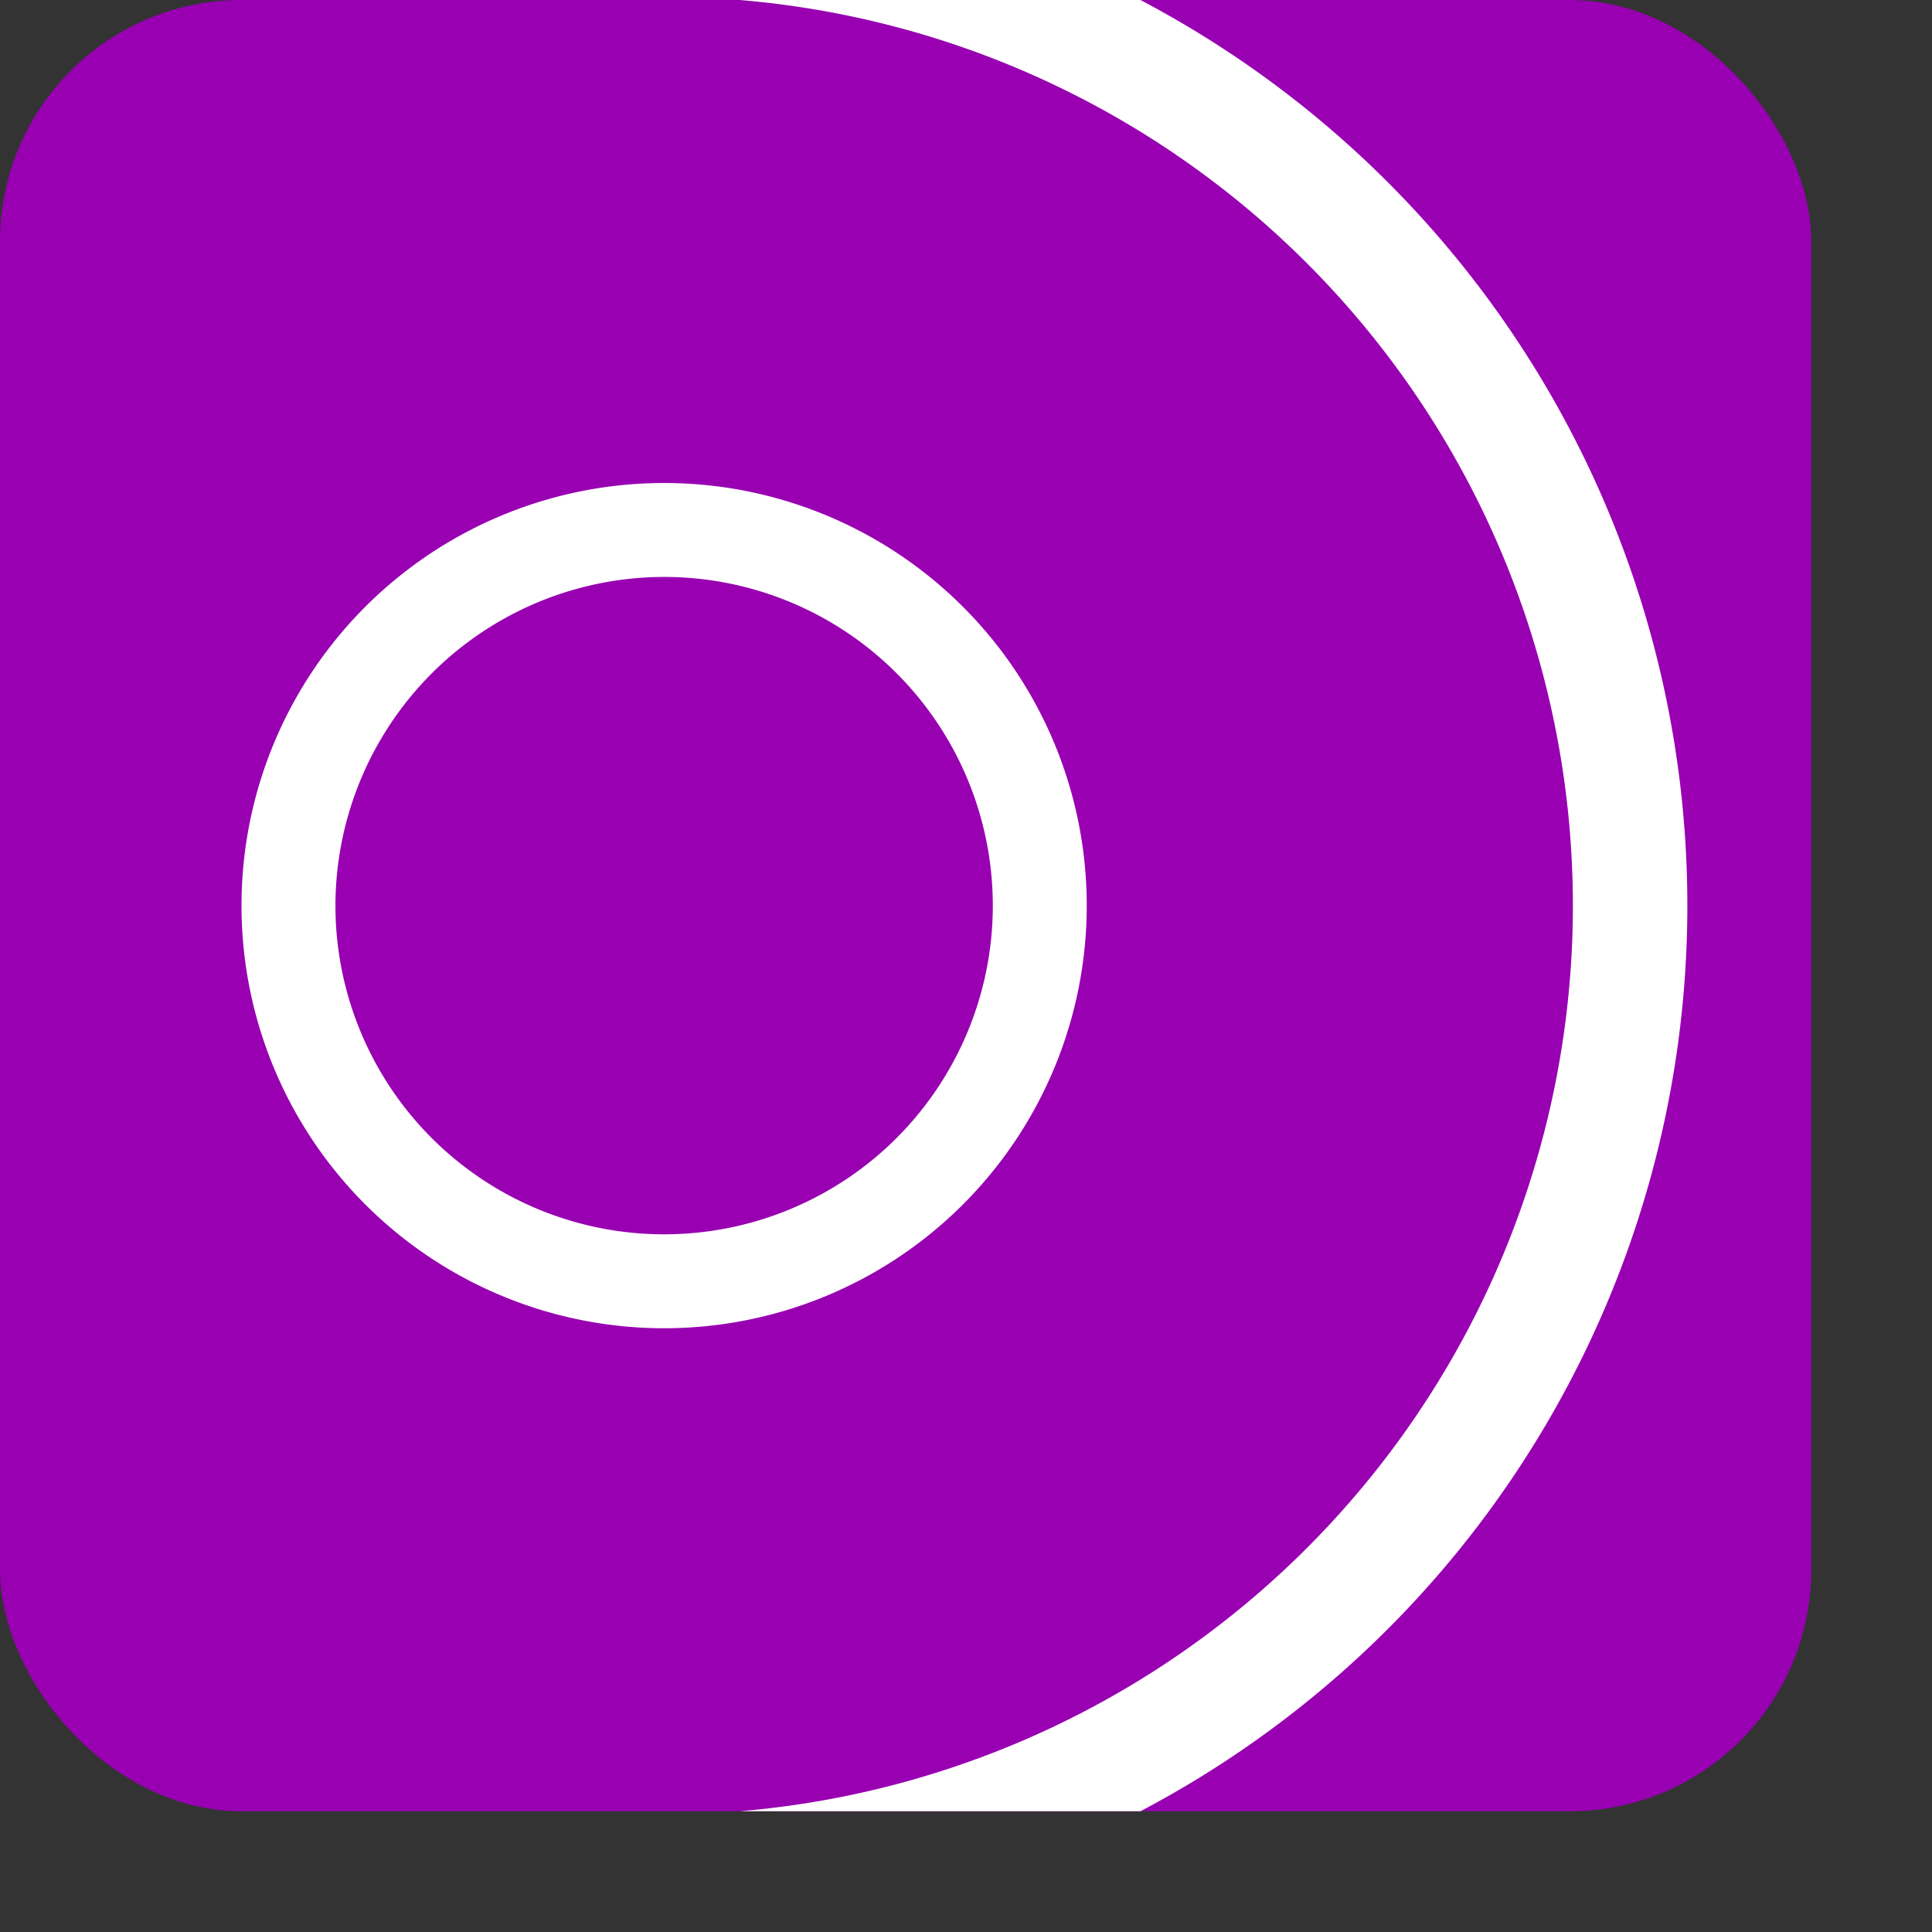
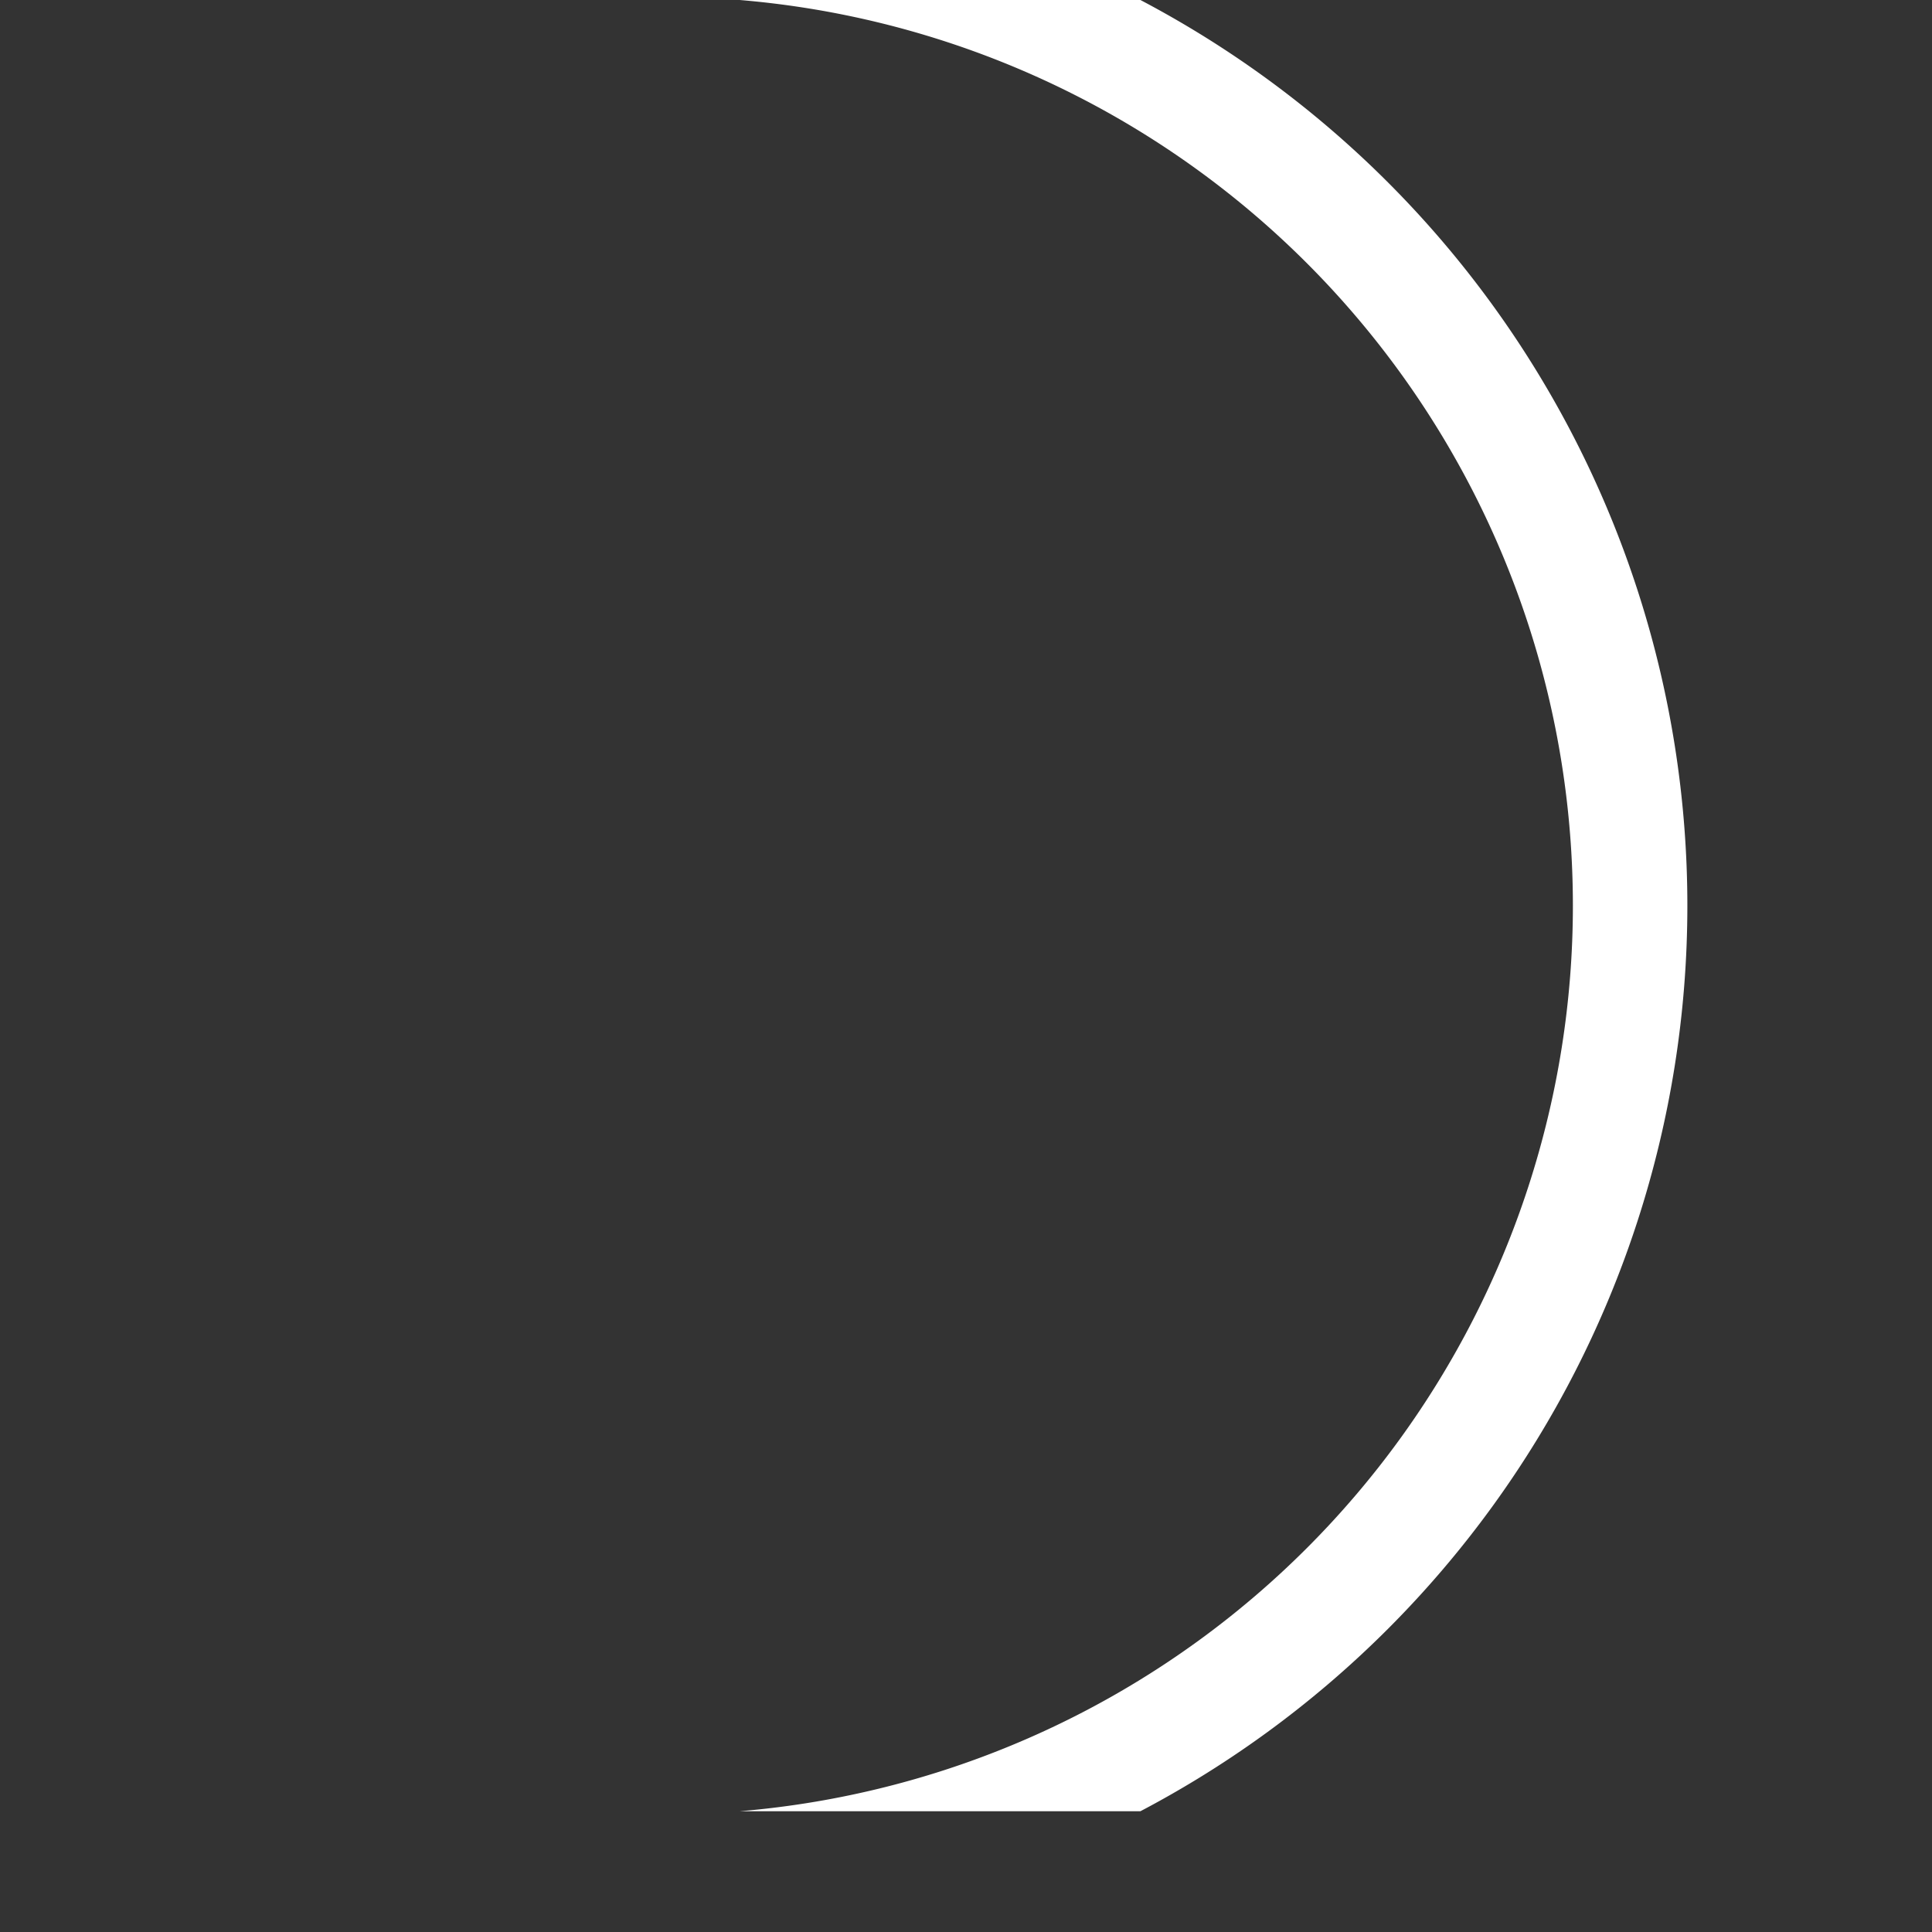
<svg xmlns="http://www.w3.org/2000/svg" id="assist" viewBox="0 0 16 16">
  <rect x="0" y="0" width="16" height="16" fill="#333333" stroke="none" />
  <defs>
    <style>.cls-1{fill:none;}.cls-2{fill:#9800b2;}.cls-3{clip-path:url(#clip-path);}.cls-4{fill:#fff;}</style>
    <clipPath id="clip-path">
      <rect class="cls-1" width="15" height="15" rx="1.875" ry="1.875" />
    </clipPath>
  </defs>
  <title>assist</title>
  <g id="_16x16" data-name="16x16">
-     <rect class="cls-2" width="15" height="15" rx="2" ry="2" />
    <g class="cls-3">
-       <path class="cls-4" d="M5.5,4.778A2.722,2.722,0,1,1,2.778,7.5,2.725,2.725,0,0,1,5.5,4.778M5.5,4A3.5,3.5,0,1,0,9,7.5,3.5,3.5,0,0,0,5.5,4Z" />
      <path class="cls-4" d="M5.5,15.974v-.948A7.526,7.526,0,0,0,5.5-.026V-.974a8.474,8.474,0,0,1,0,16.948Z" />
    </g>
  </g>
</svg>